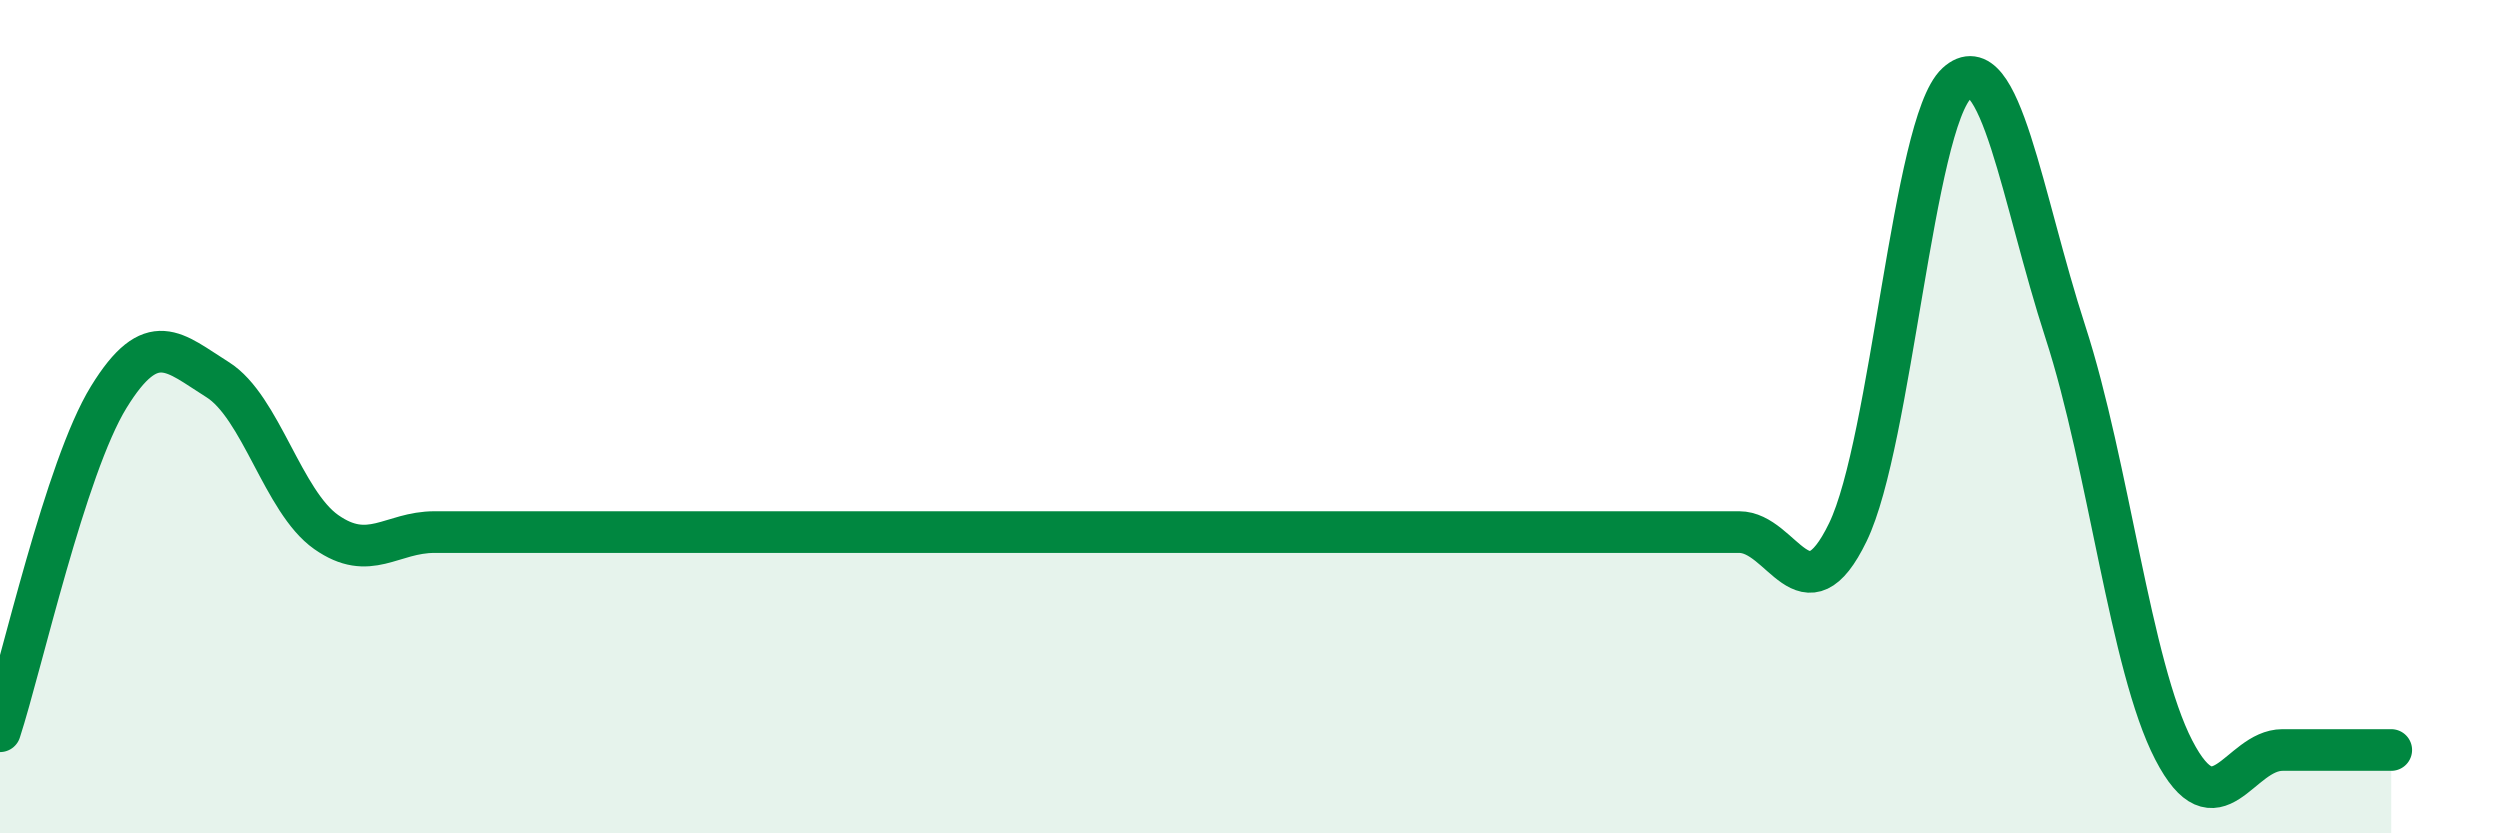
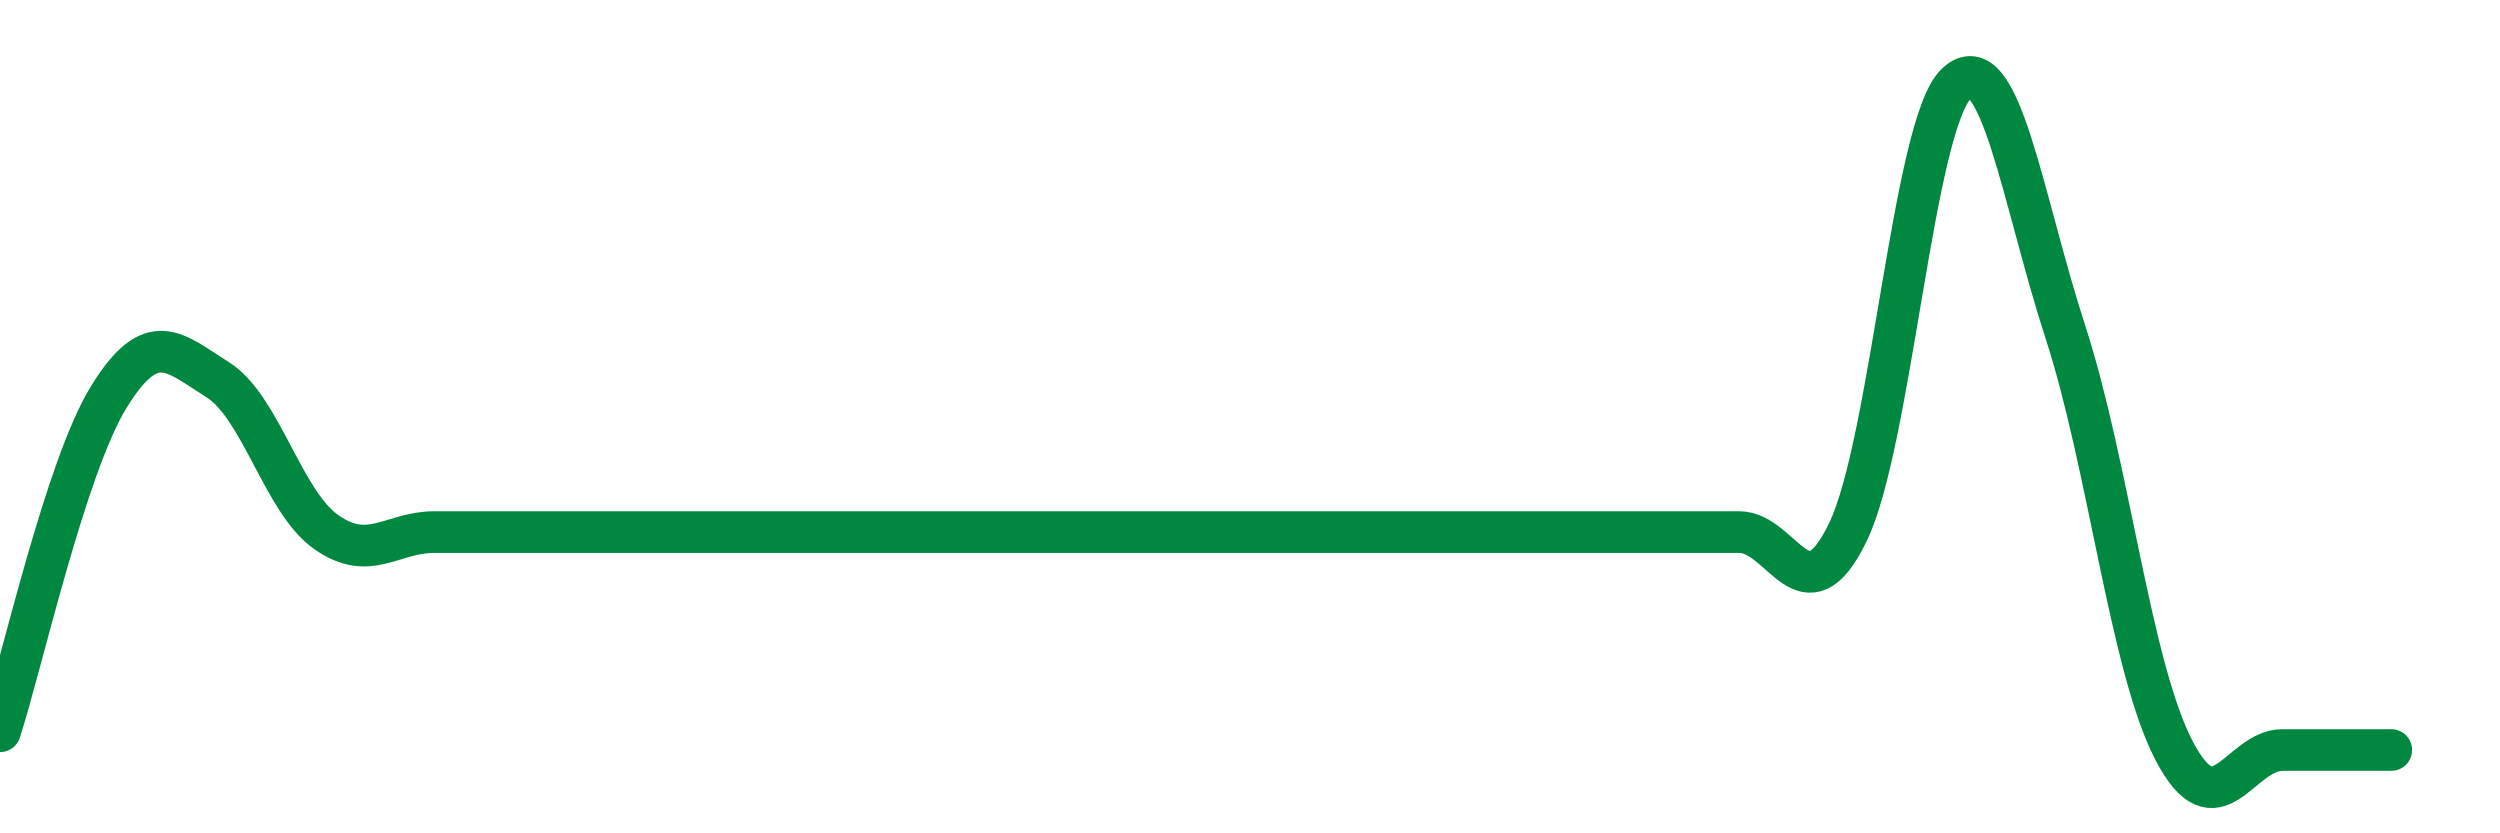
<svg xmlns="http://www.w3.org/2000/svg" width="60" height="20" viewBox="0 0 60 20">
-   <path d="M 0,17.55 C 0.52,15.95 1.57,11.22 2.61,9.53 C 3.65,7.84 4.18,8.46 5.22,9.11 C 6.26,9.76 6.79,12.04 7.83,12.77 C 8.87,13.5 9.39,12.77 10.43,12.77 C 11.47,12.77 12,12.77 13.04,12.77 C 14.08,12.77 14.61,12.77 15.65,12.77 C 16.69,12.77 17.22,12.77 18.26,12.77 C 19.3,12.77 19.83,12.77 20.87,12.77 C 21.91,12.77 22.44,12.77 23.48,12.77 C 24.52,12.77 25.05,12.77 26.09,12.77 C 27.13,12.77 27.66,12.77 28.7,12.77 C 29.74,12.77 30.26,12.77 31.3,12.77 C 32.34,12.77 32.87,12.77 33.91,12.77 C 34.95,12.77 35.48,12.77 36.52,12.77 C 37.56,12.77 38.09,12.77 39.13,12.77 C 40.17,12.77 40.7,12.77 41.74,12.77 C 42.78,12.77 43.31,14.92 44.35,12.77 C 45.39,10.62 45.92,2.96 46.96,2 C 48,1.04 48.53,4.77 49.57,7.97 C 50.61,11.17 51.13,15.99 52.17,18 C 53.21,20.01 53.74,18 54.78,18 C 55.82,18 56.87,18 57.39,18L57.39 20L0 20Z" fill="#008740" opacity="0.1" stroke-linecap="round" stroke-linejoin="round" />
  <path d="M 0,17.55 C 0.52,15.95 1.57,11.22 2.61,9.53 C 3.65,7.84 4.18,8.46 5.22,9.11 C 6.26,9.76 6.79,12.04 7.83,12.77 C 8.87,13.5 9.39,12.77 10.43,12.77 C 11.47,12.77 12,12.77 13.04,12.77 C 14.08,12.77 14.61,12.77 15.65,12.77 C 16.69,12.77 17.22,12.77 18.26,12.77 C 19.3,12.77 19.83,12.77 20.87,12.77 C 21.91,12.77 22.44,12.77 23.48,12.77 C 24.52,12.77 25.05,12.77 26.09,12.77 C 27.13,12.77 27.66,12.77 28.7,12.77 C 29.74,12.77 30.26,12.77 31.3,12.77 C 32.34,12.77 32.87,12.77 33.91,12.77 C 34.95,12.77 35.48,12.77 36.52,12.77 C 37.56,12.77 38.09,12.77 39.13,12.77 C 40.17,12.77 40.7,12.77 41.74,12.77 C 42.78,12.77 43.31,14.92 44.35,12.77 C 45.39,10.62 45.92,2.96 46.96,2 C 48,1.04 48.53,4.77 49.57,7.97 C 50.61,11.17 51.13,15.99 52.17,18 C 53.21,20.01 53.74,18 54.78,18 C 55.82,18 56.87,18 57.39,18" stroke="#008740" stroke-width="1" fill="none" stroke-linecap="round" stroke-linejoin="round" />
</svg>